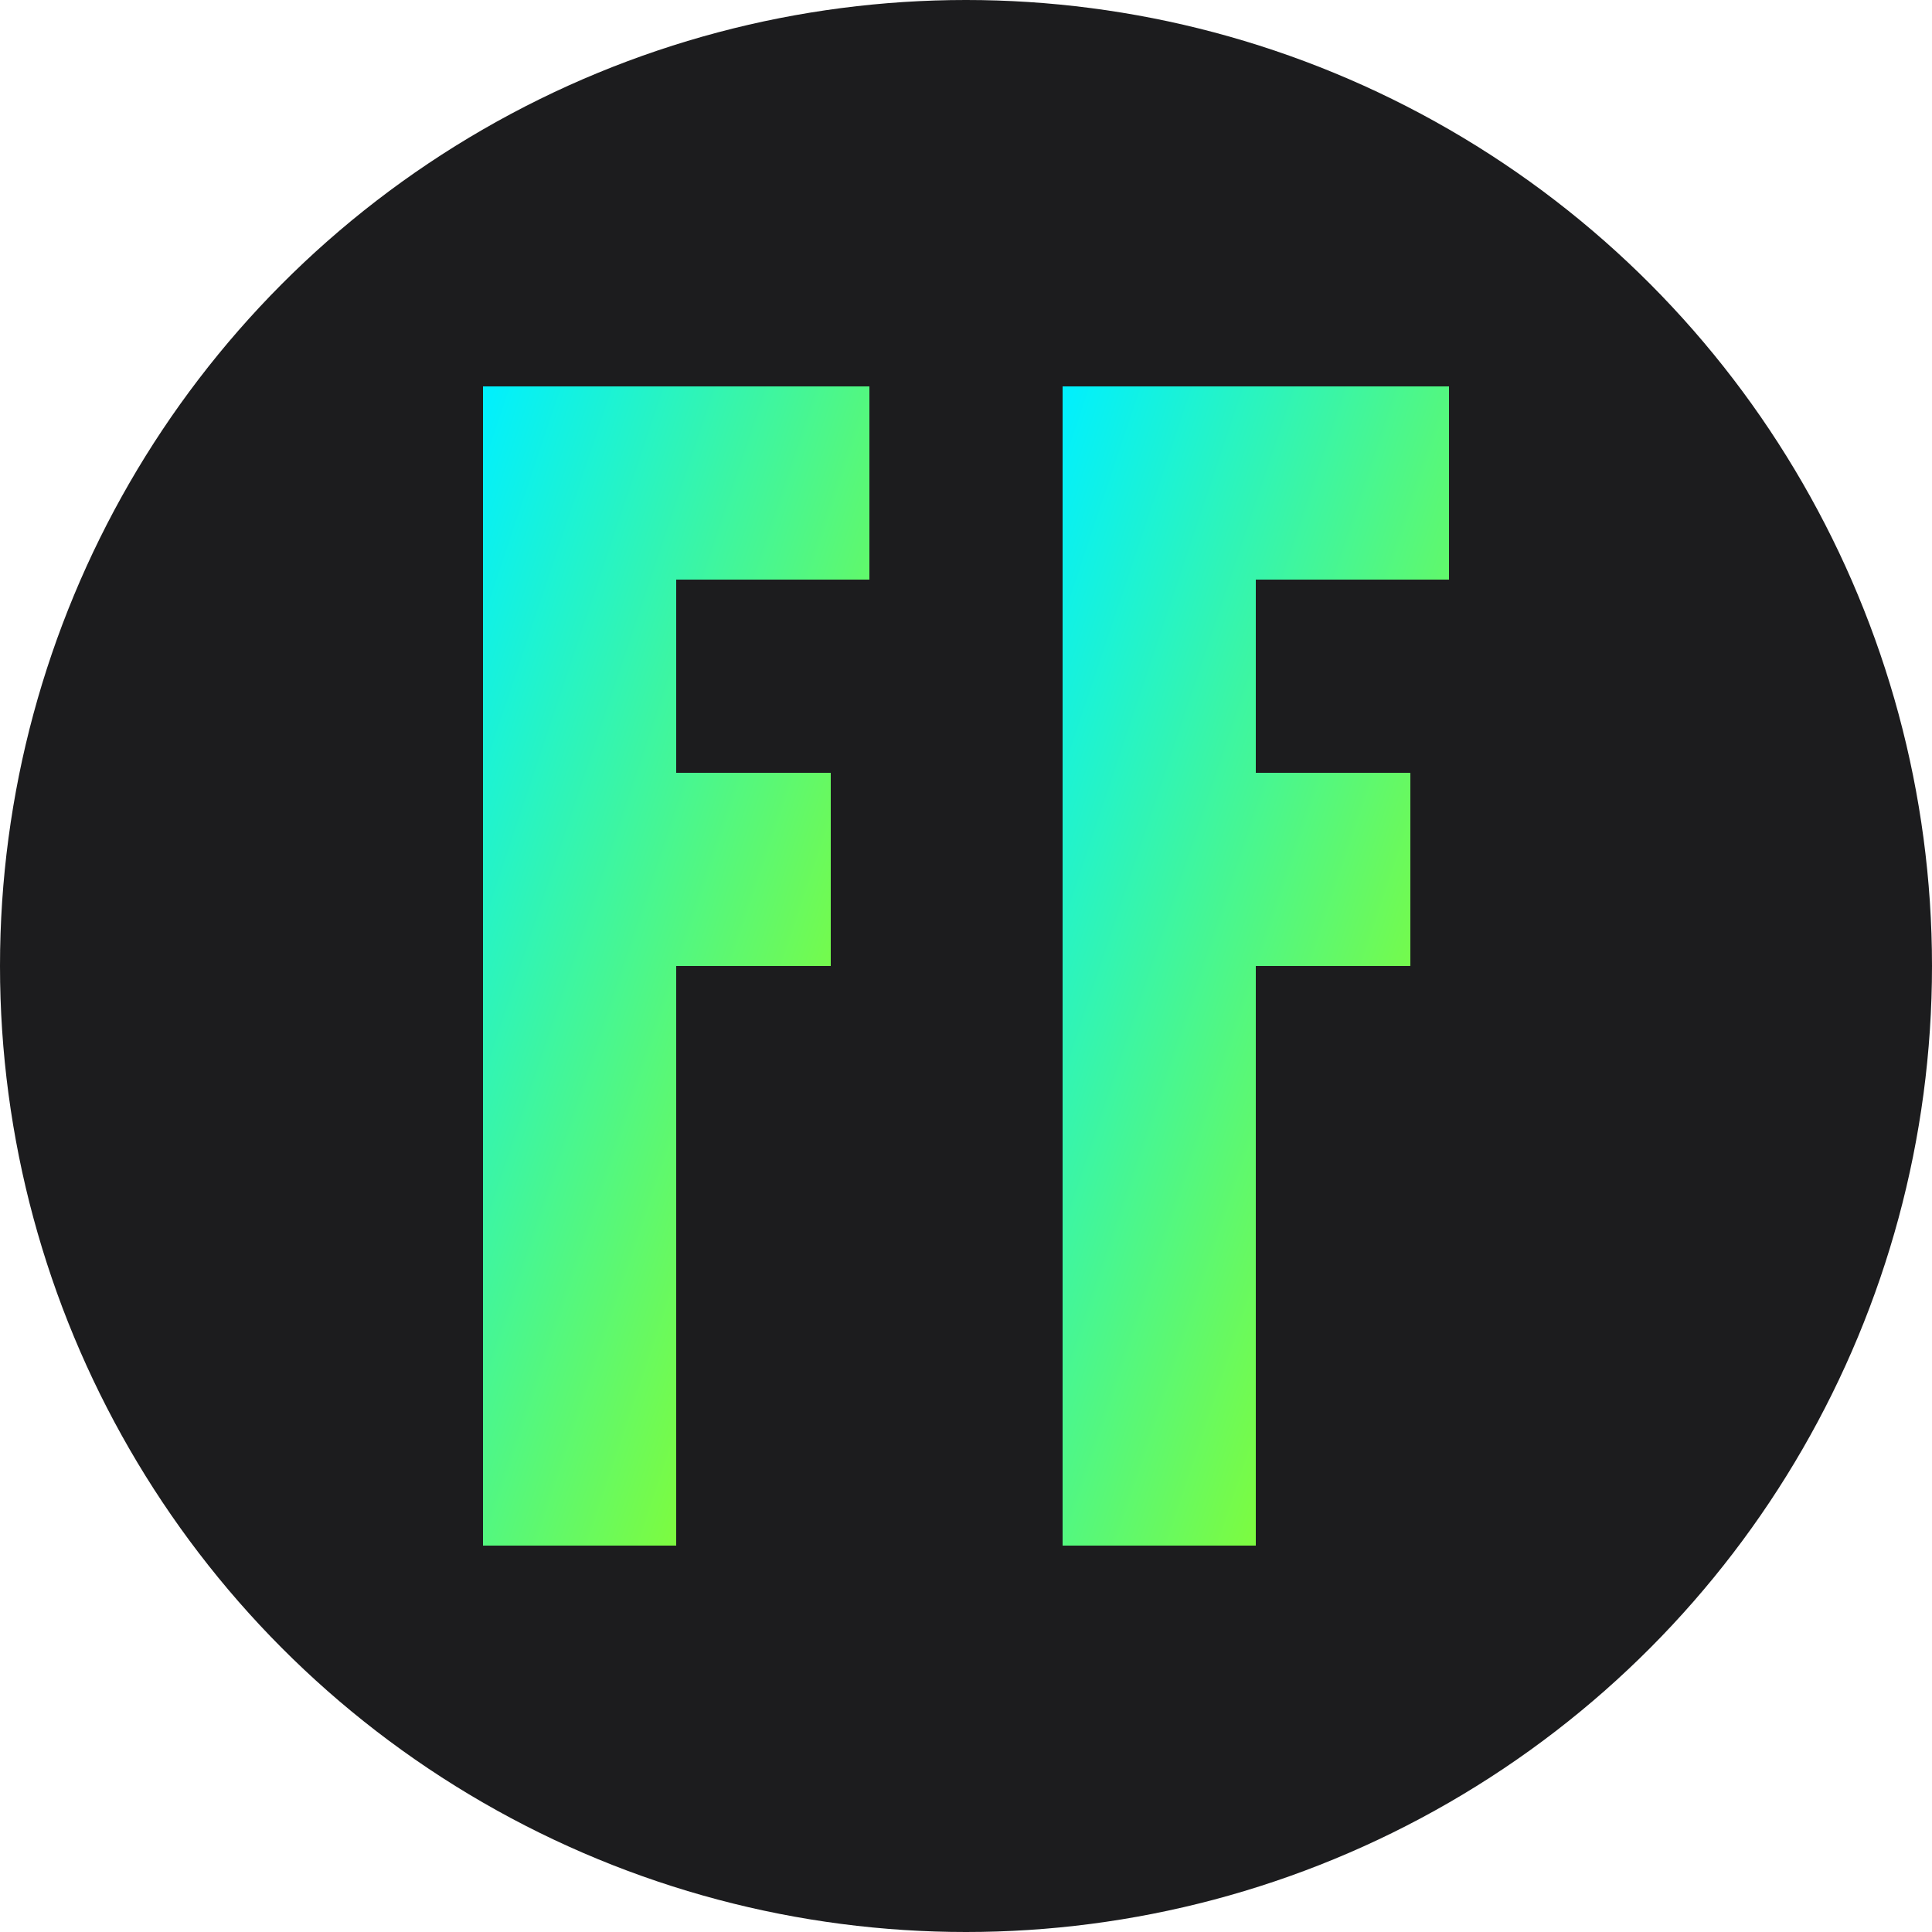
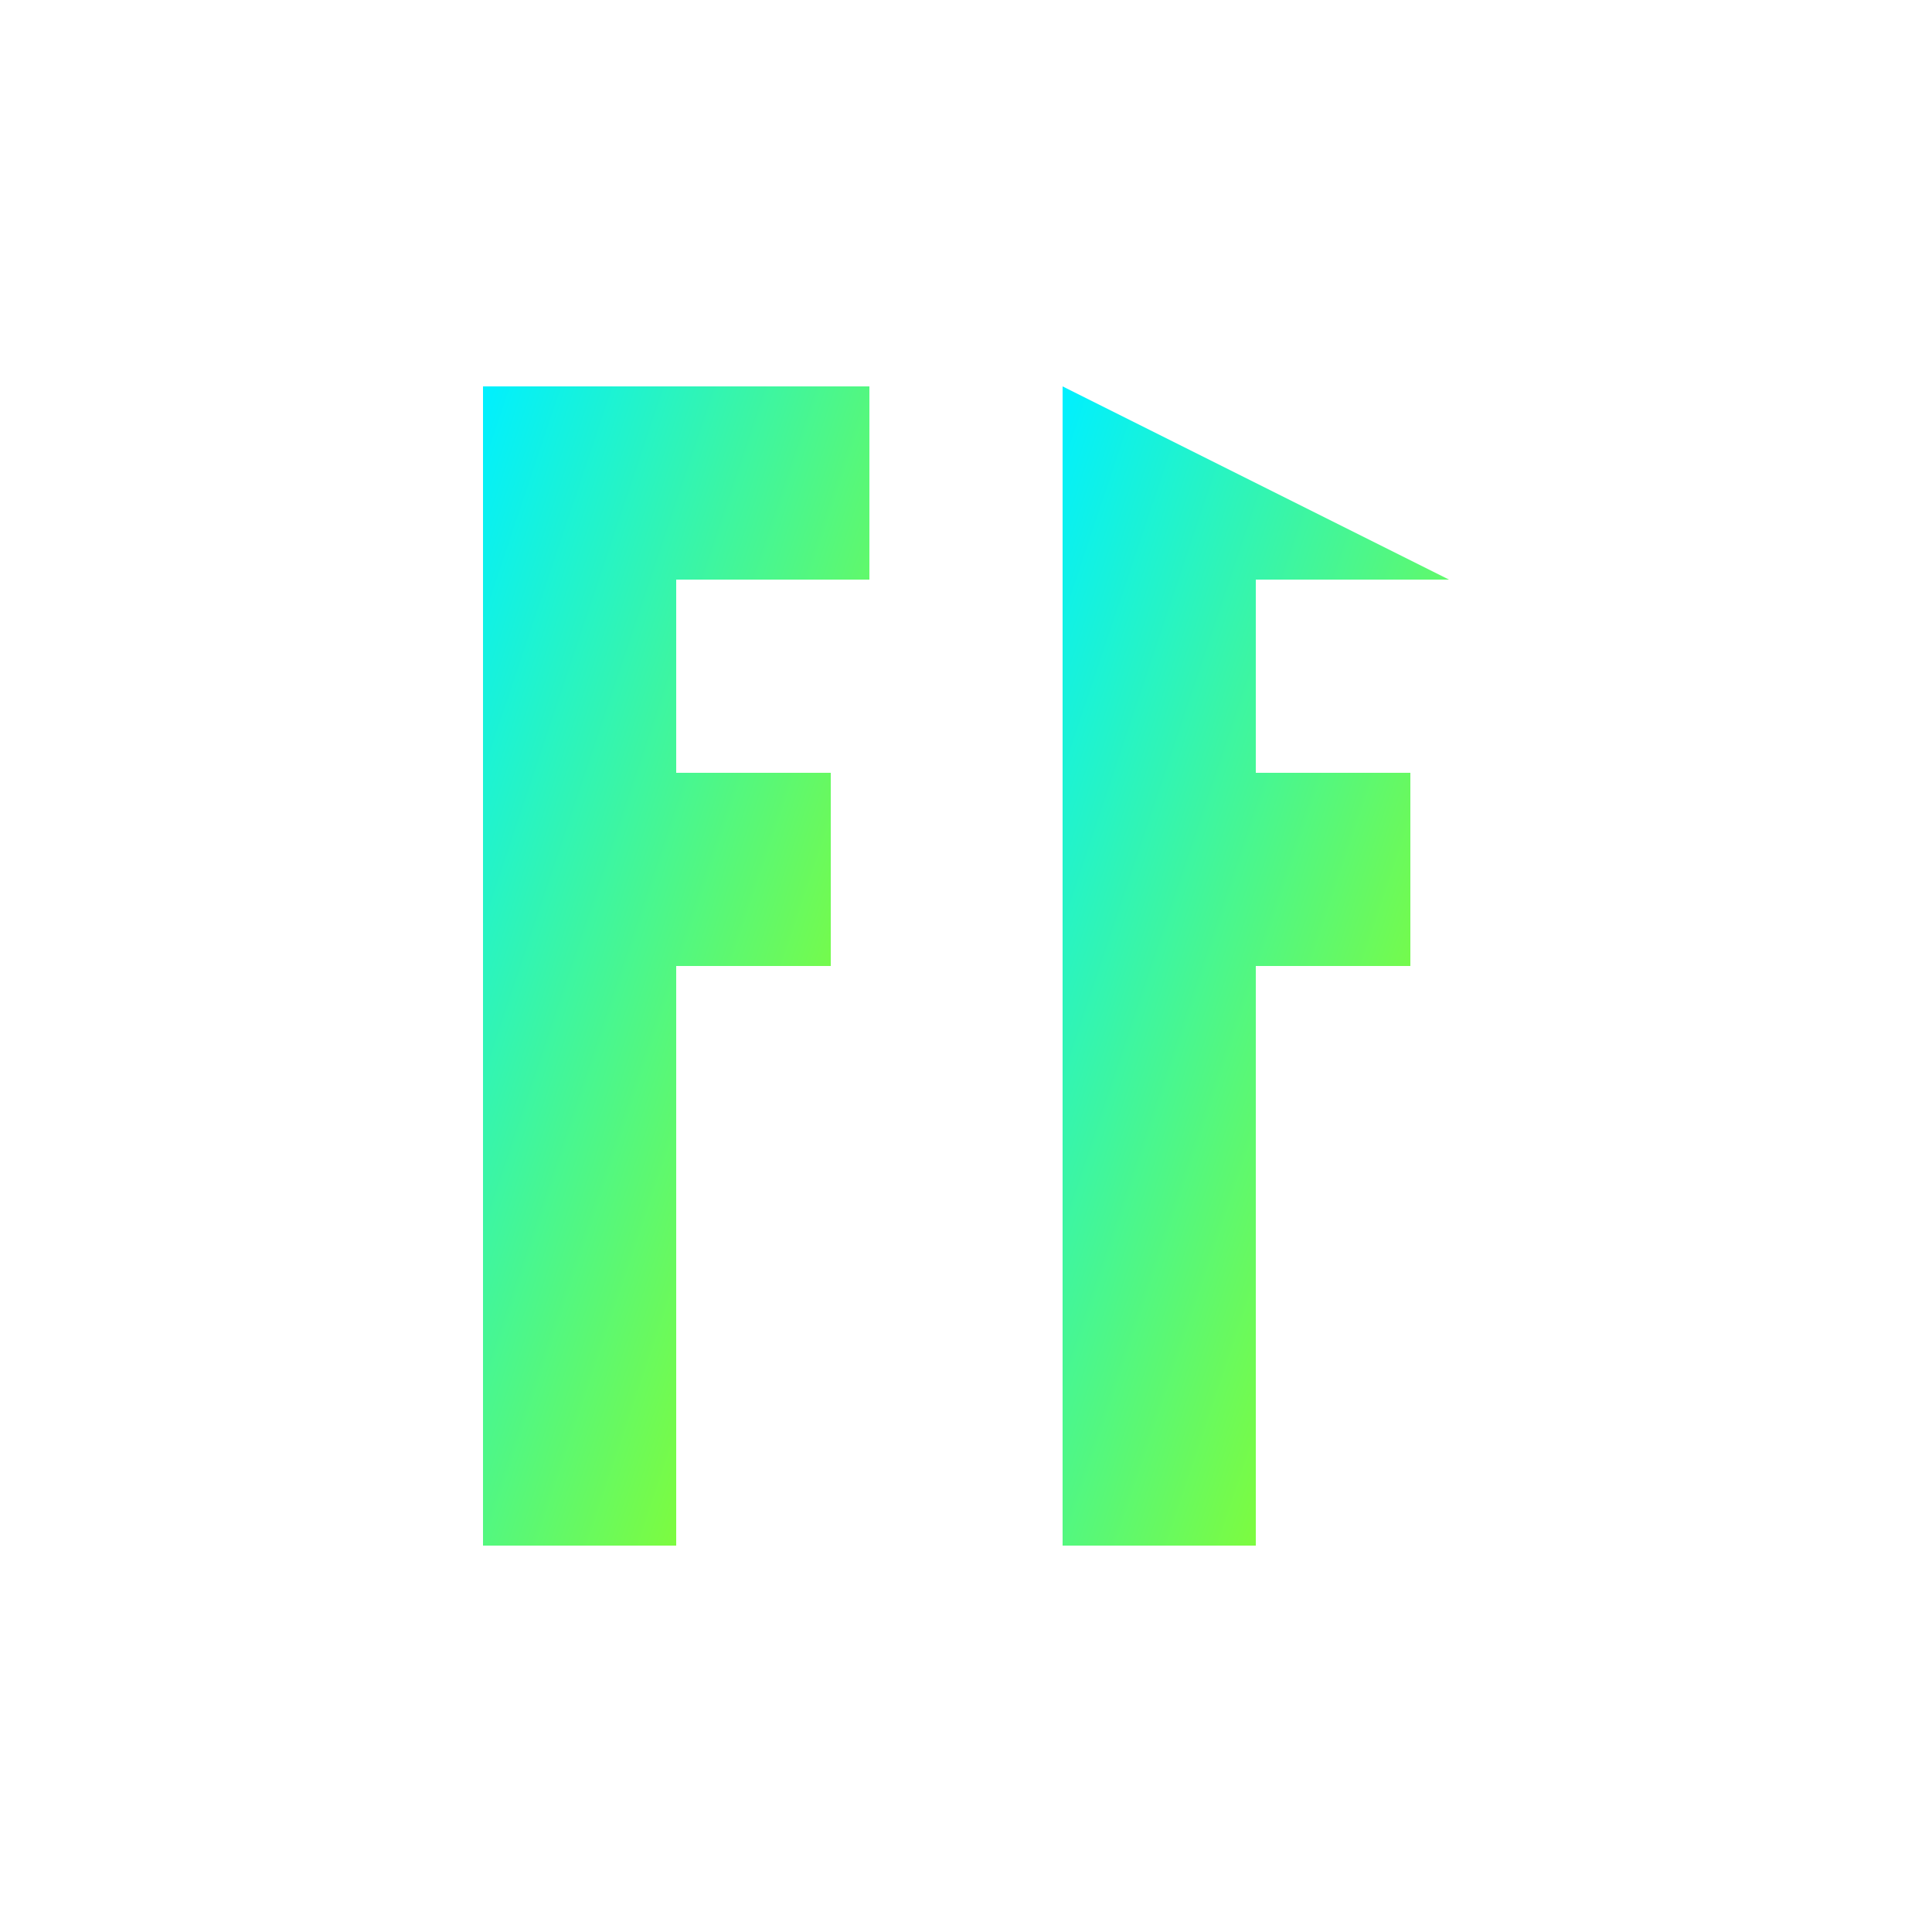
<svg xmlns="http://www.w3.org/2000/svg" viewBox="0 0 100 100" width="100" height="100">
  <defs>
    <linearGradient id="gradient" x1="0%" y1="0%" x2="100%" y2="100%">
      <stop offset="0%" stop-color="#00F0FF" />
      <stop offset="100%" stop-color="#A6FF00" />
    </linearGradient>
  </defs>
-   <circle cx="50" cy="50" r="50" fill="#1C1C1E" />
  <g fill="url(#gradient)">
    <path d="M25,20 L45,20 L45,30 L35,30 L35,40 L43,40 L43,50 L35,50 L35,80 L25,80 Z" />
-     <path d="M55,20 L75,20 L75,30 L65,30 L65,40 L73,40 L73,50 L65,50 L65,80 L55,80 Z" />
+     <path d="M55,20 L75,30 L65,30 L65,40 L73,40 L73,50 L65,50 L65,80 L55,80 Z" />
  </g>
</svg>